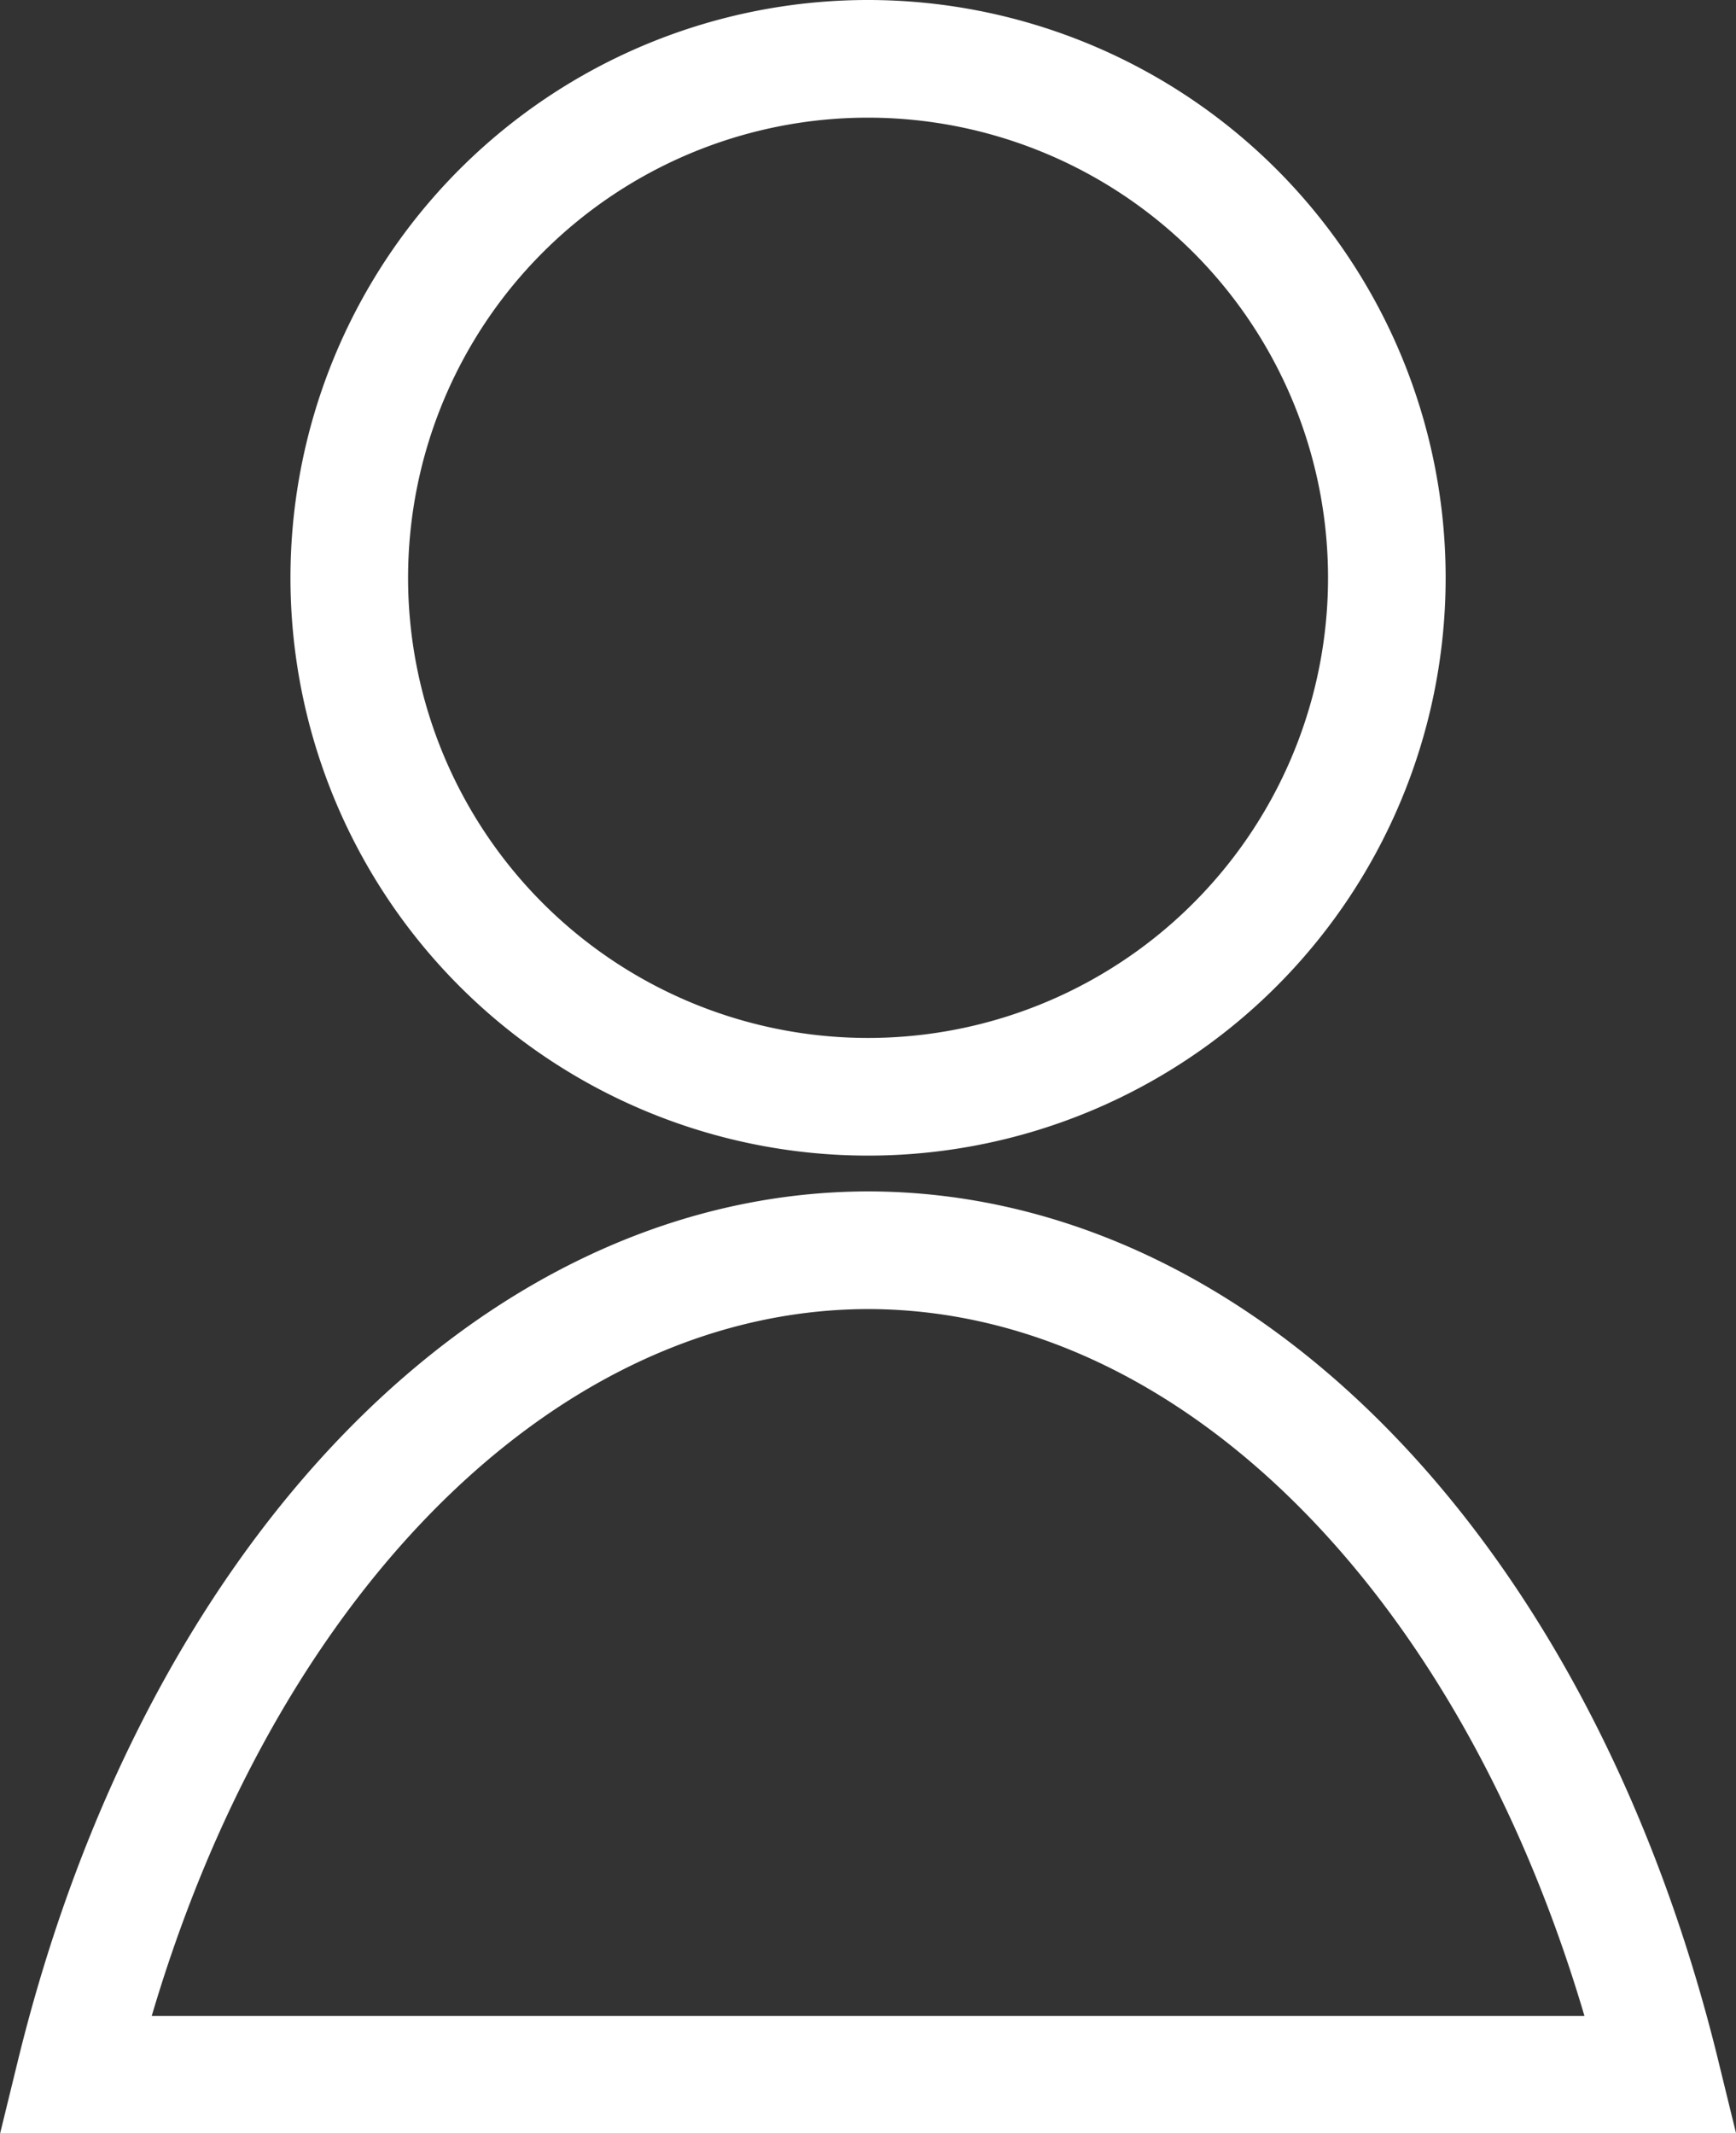
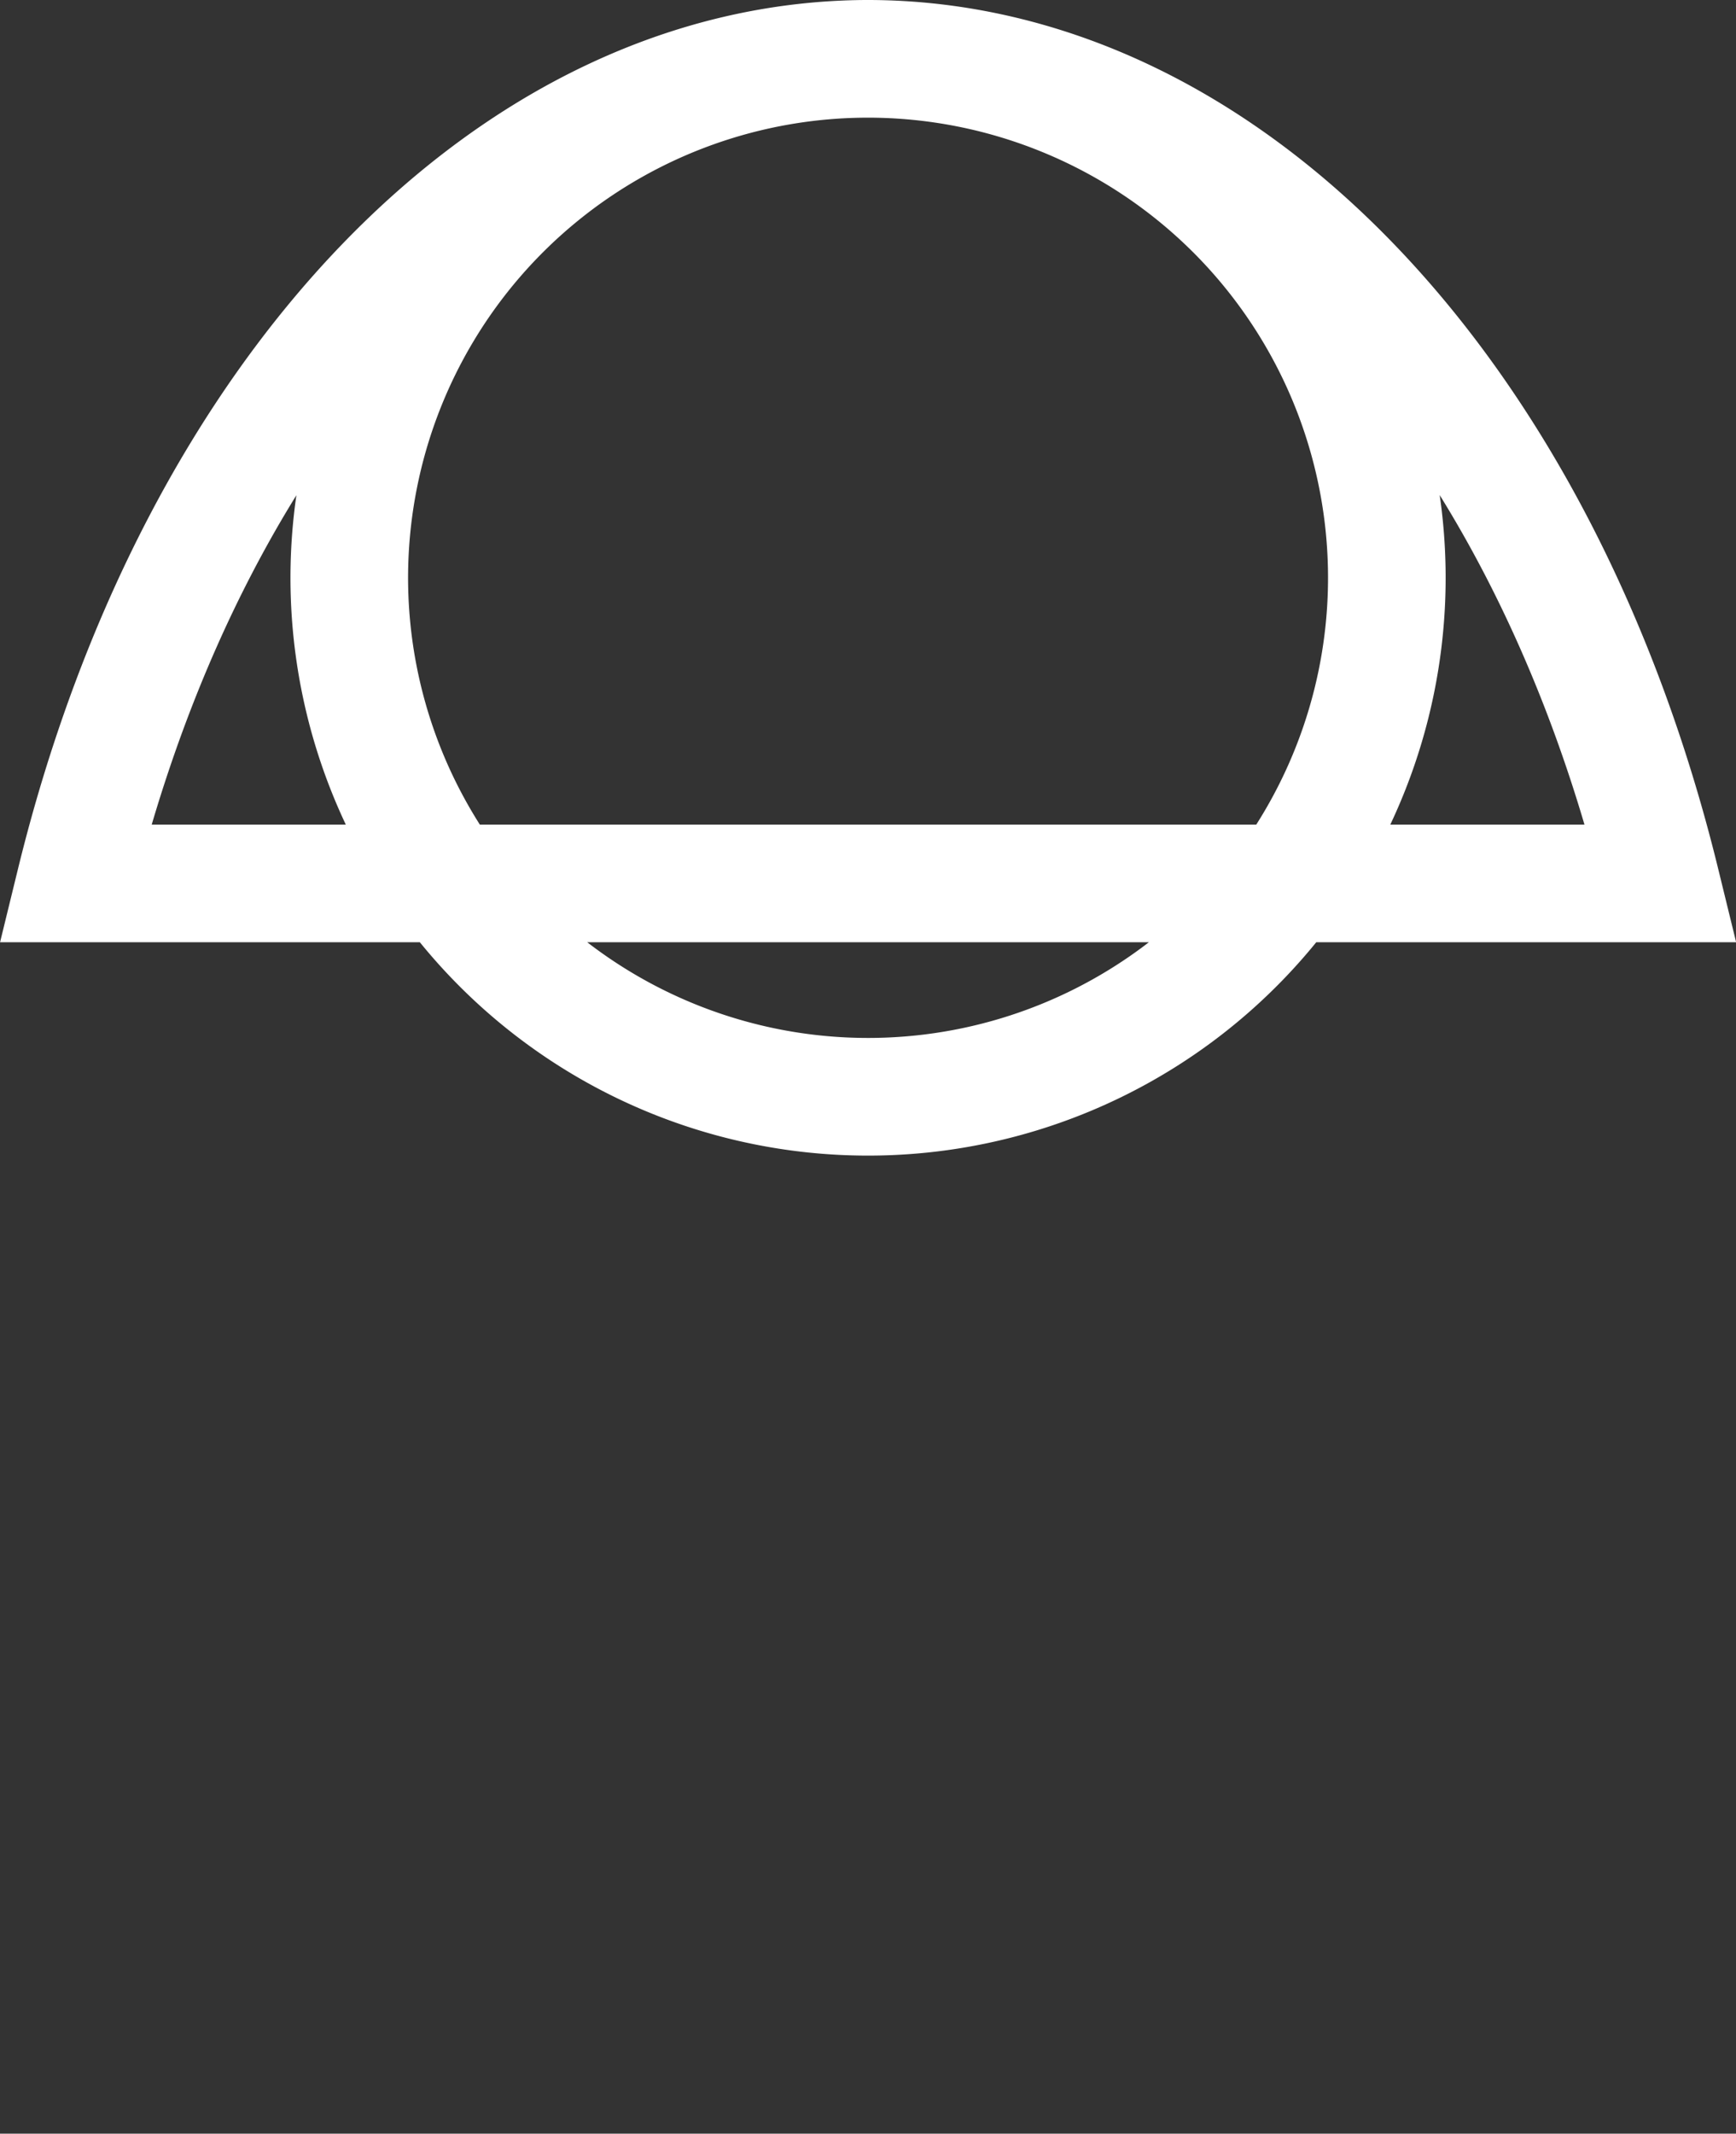
<svg xmlns="http://www.w3.org/2000/svg" width="17.712" height="21.761" viewBox="0 0 17.712 21.761">
  <rect x="0" y="0" width="17.712" height="21.761" fill="#333333" stroke="none" />
-   <path id="Path_8009" data-name="Path 8009" d="M250.256,622A5.293,5.293,0,1,0,254,623.551,5.3,5.3,0,0,0,250.256,622Zm0,12.151c-3.625.007-6.858,3.368-8.091,8.41h16.184c-1.234-5.044-4.468-8.406-8.093-8.41Zm0,0" transform="translate(-241.4 -621.4)" fill="none" stroke="#fff" stroke-miterlimit="10" stroke-width="1.2" />
+   <path id="Path_8009" data-name="Path 8009" d="M250.256,622A5.293,5.293,0,1,0,254,623.551,5.3,5.3,0,0,0,250.256,622Zc-3.625.007-6.858,3.368-8.091,8.41h16.184c-1.234-5.044-4.468-8.406-8.093-8.41Zm0,0" transform="translate(-241.4 -621.4)" fill="none" stroke="#fff" stroke-miterlimit="10" stroke-width="1.2" />
</svg>